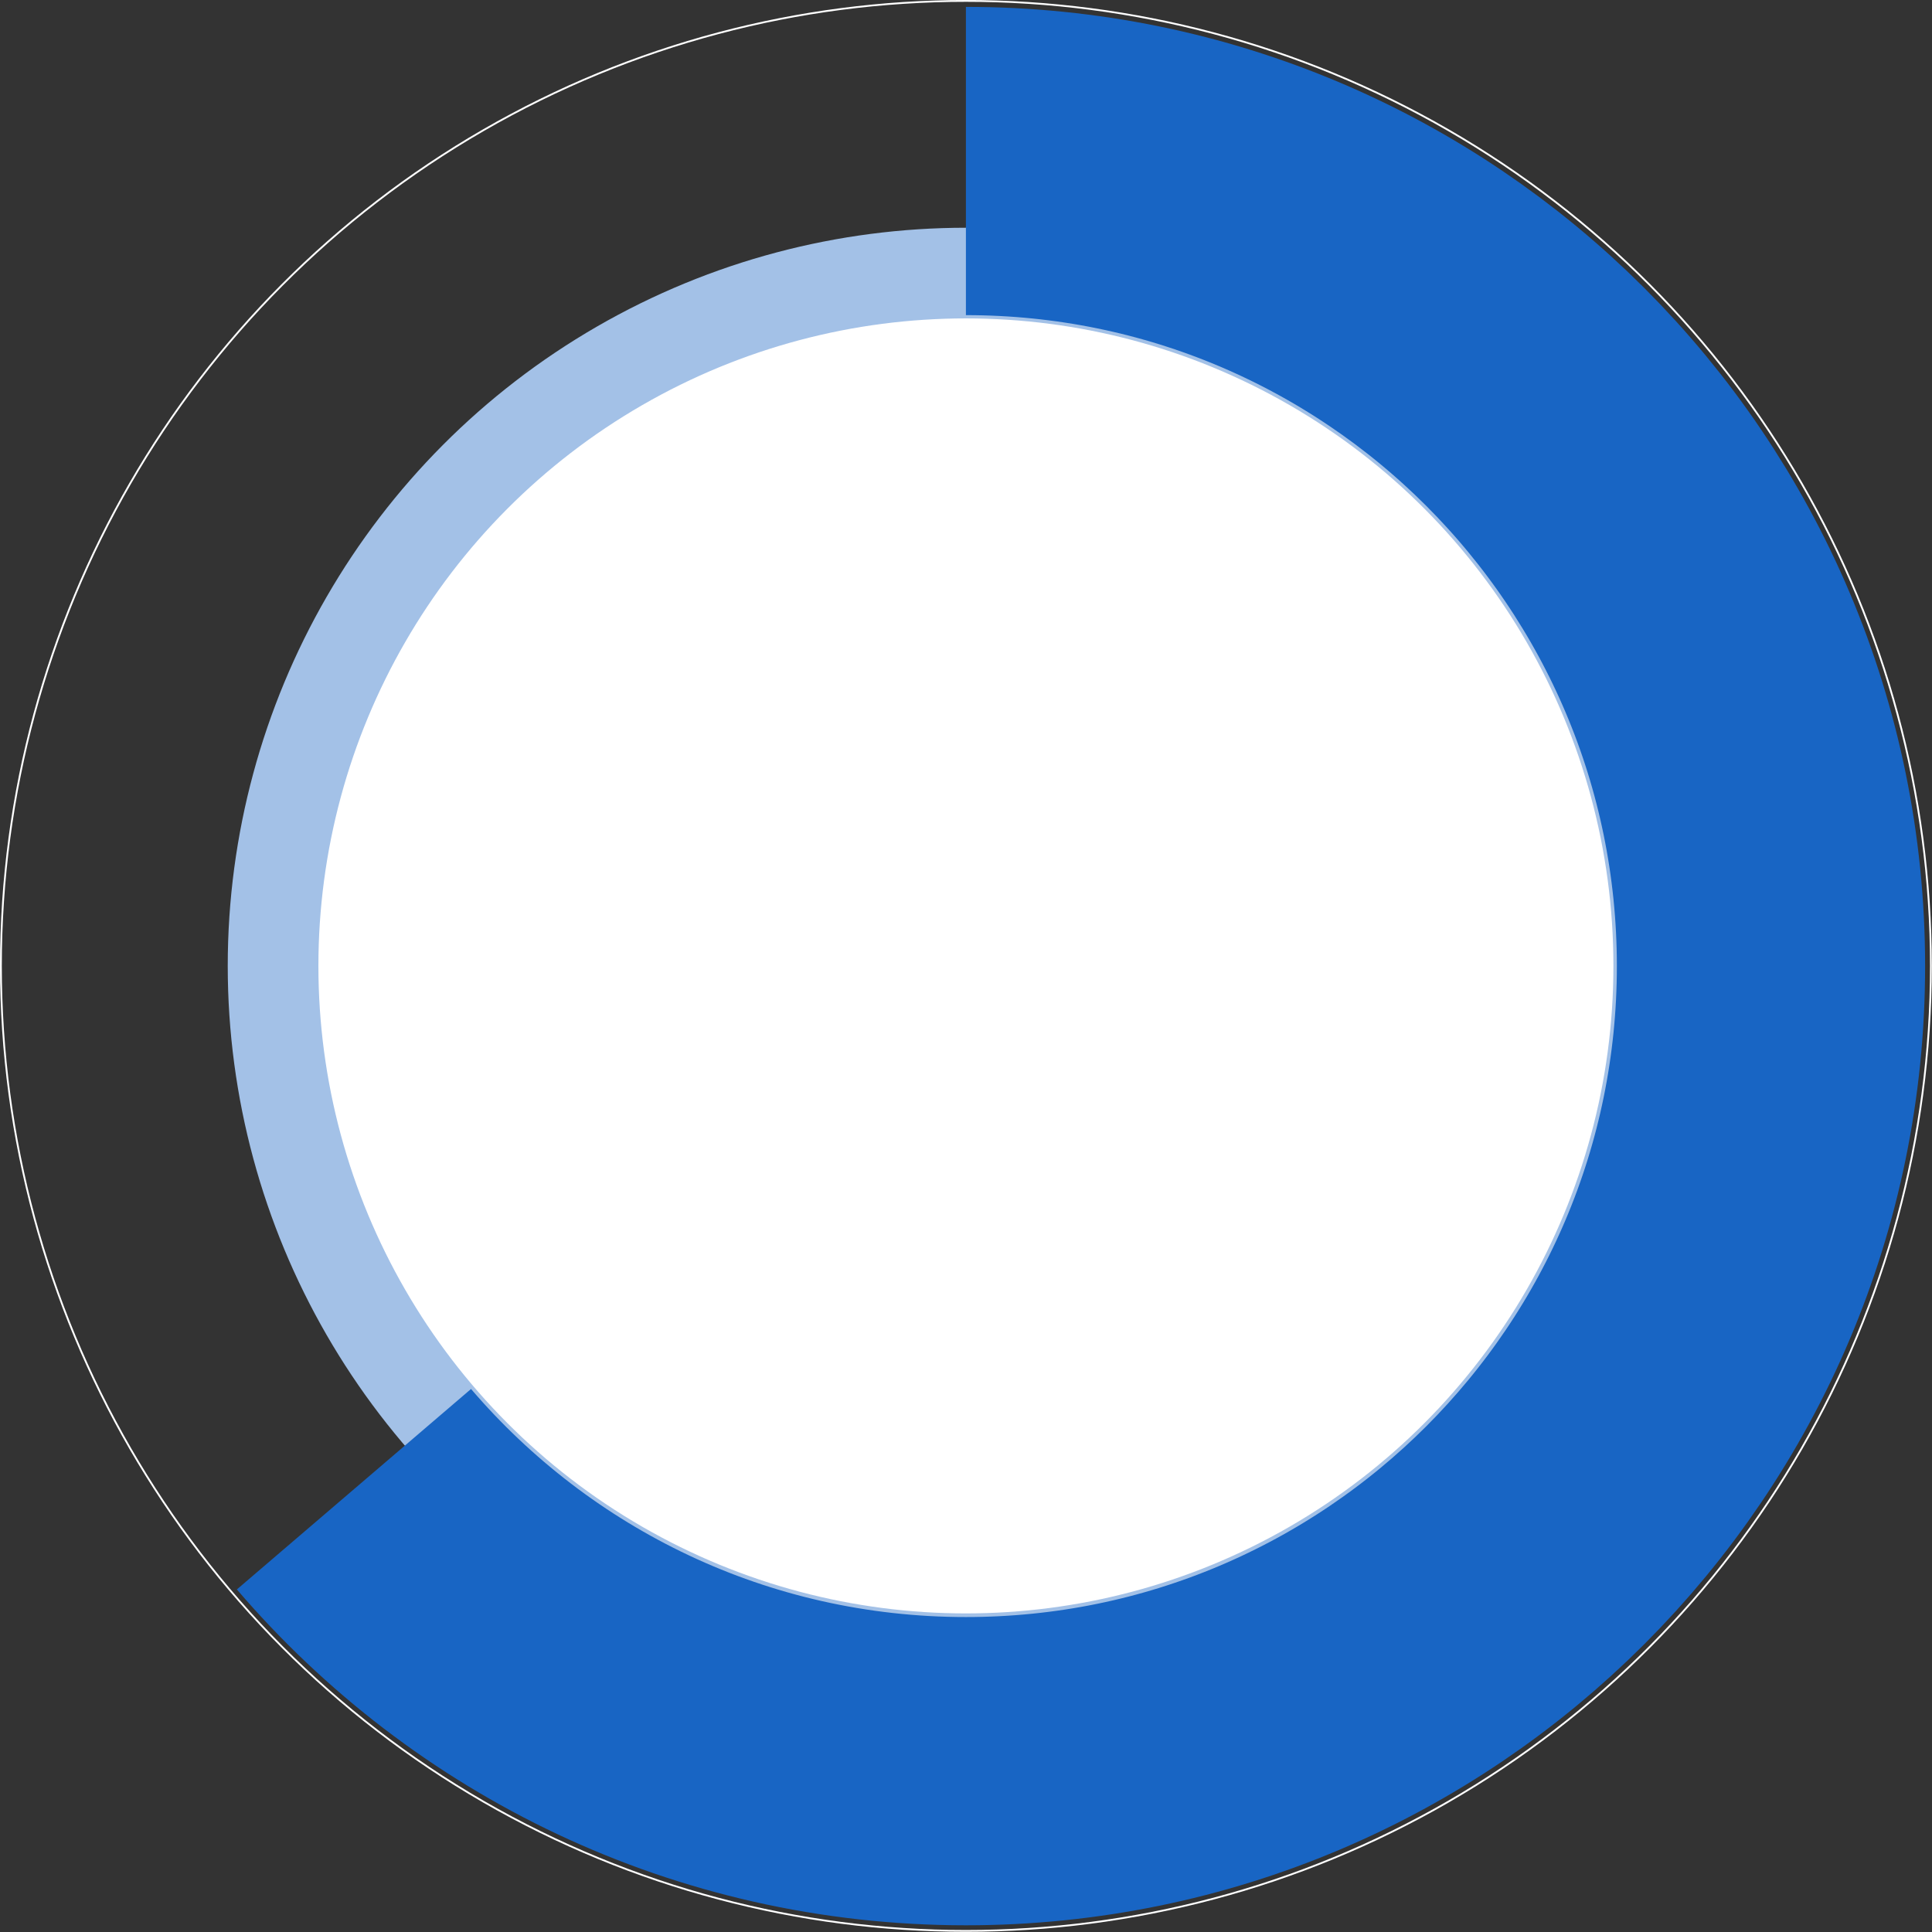
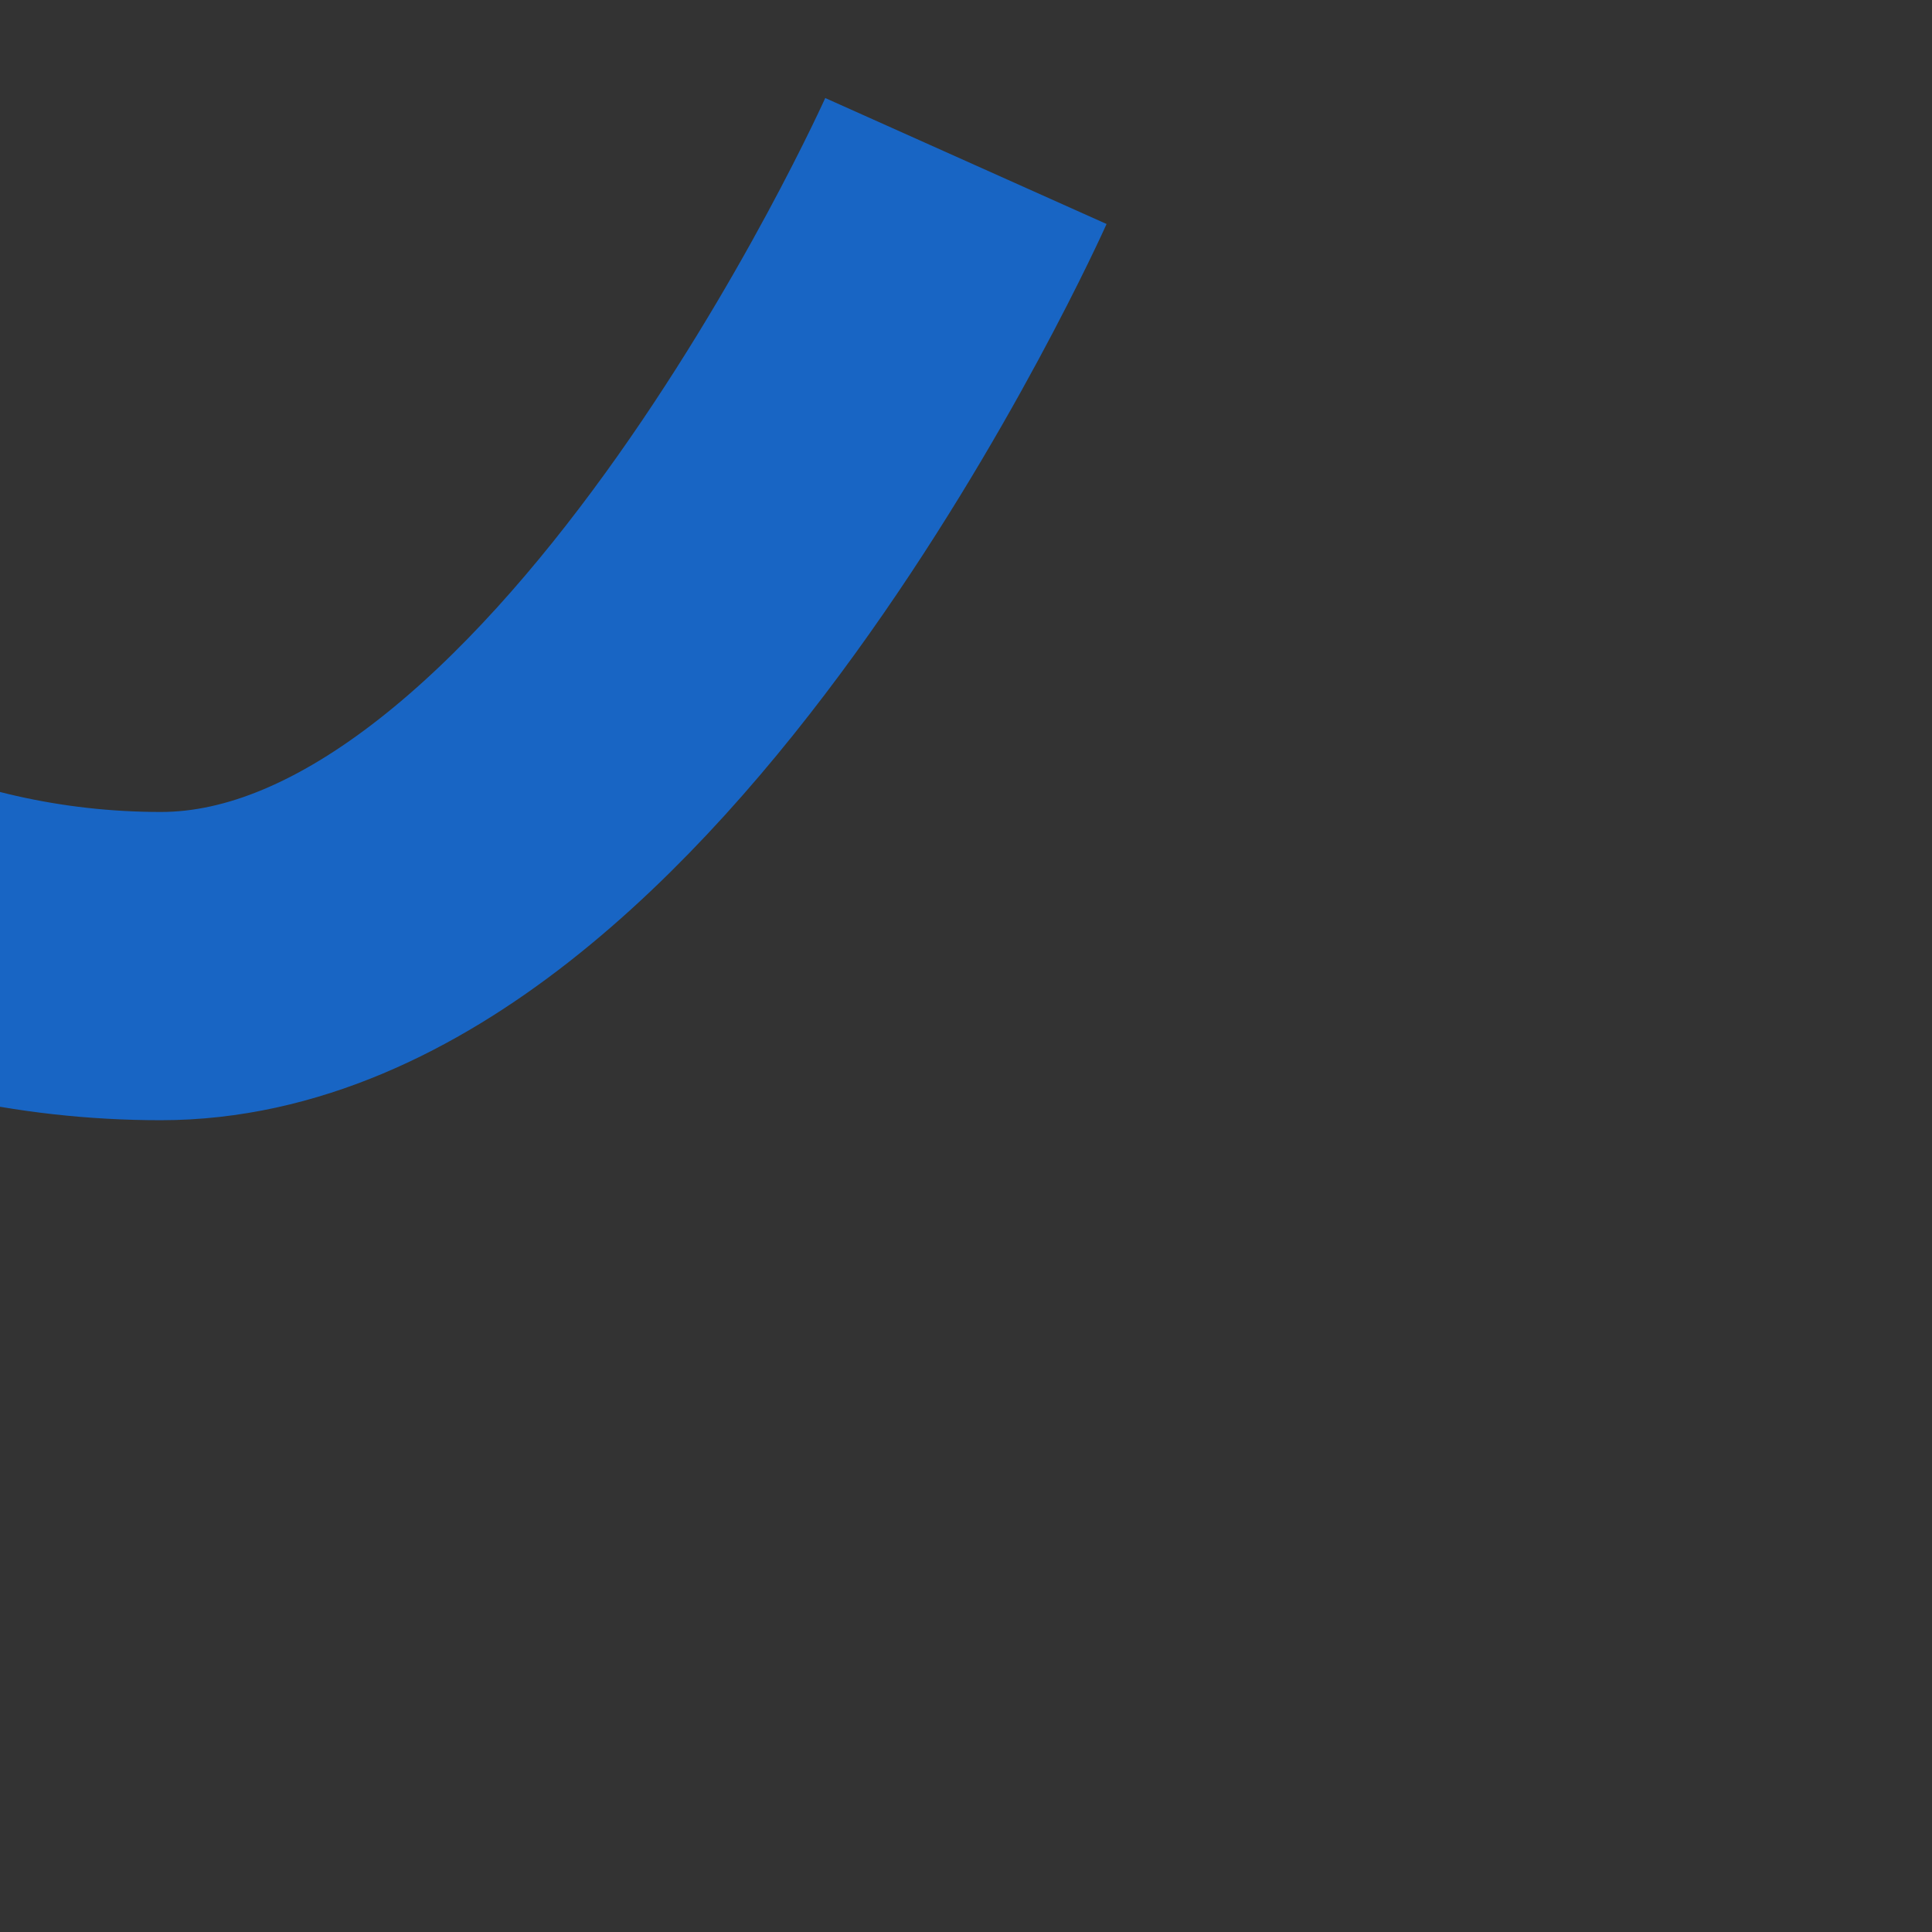
<svg xmlns="http://www.w3.org/2000/svg" version="1.1" x="0px" y="0px" width="106.55px" height="106.55px" viewBox="0 0 106.55 106.55" style="enable-background:new 0 0 106.55 106.55;" xml:space="preserve">
  <rect x="0" y="0" width="106.55" height="106.55" fill="#333333" stroke="none" />
  <style type="text/css">
	.st0{fill:none;stroke:#FFFFFF;stroke-width:0.1;stroke-miterlimit:10;}
	.st1{fill:#FFFFFF;stroke:#A3C1E7;stroke-width:5;stroke-miterlimit:10;}
	.st2{fill:none;stroke:#1865C4;stroke-width:17;stroke-miterlimit:10;}
</style>
  <defs>
</defs>
  <g>
-     <circle class="st0" cx="53.27" cy="53.27" r="53.22" />
-     <circle class="st1" cx="53.27" cy="53.27" r="38.21" />
-     <path class="st2" d="M53.27,8.88c24.52,0,44.4,19.88,44.4,44.4s-19.88,44.4-44.4,44.4c-13.51,0-25.6-6.03-33.75-15.55" />
+     <path class="st2" d="M53.27,8.88s-19.88,44.4-44.4,44.4c-13.51,0-25.6-6.03-33.75-15.55" />
  </g>
</svg>